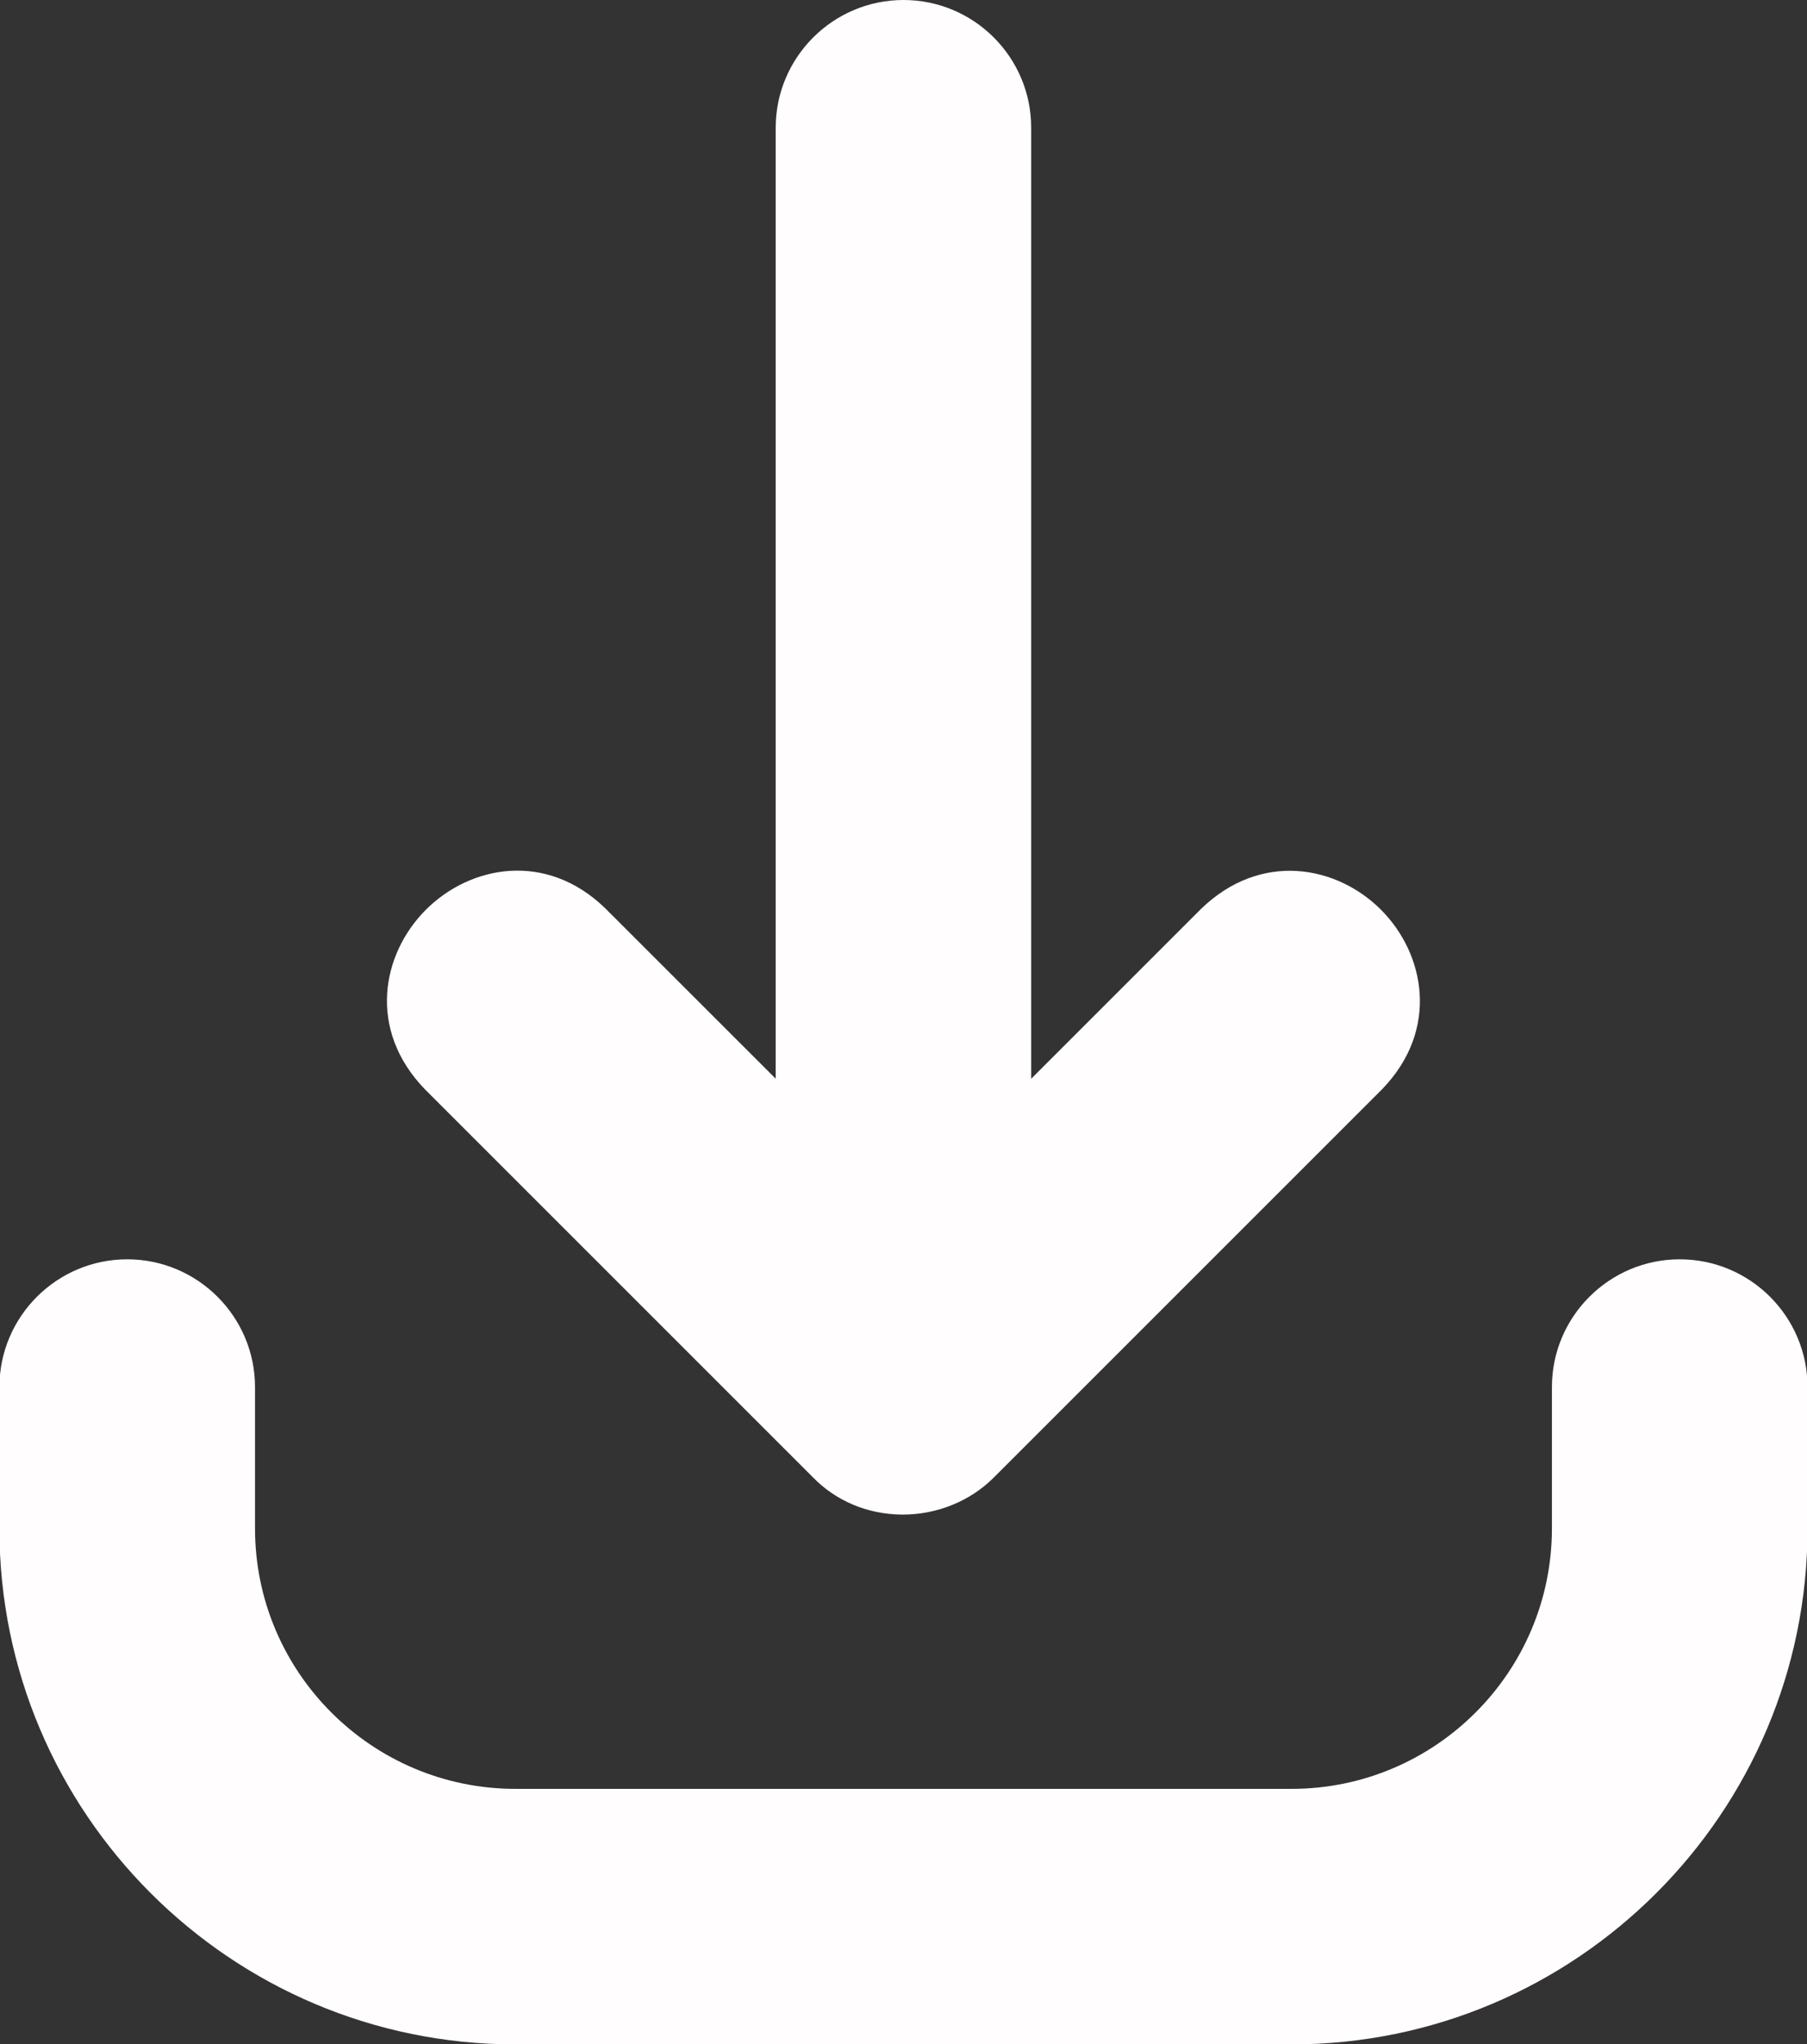
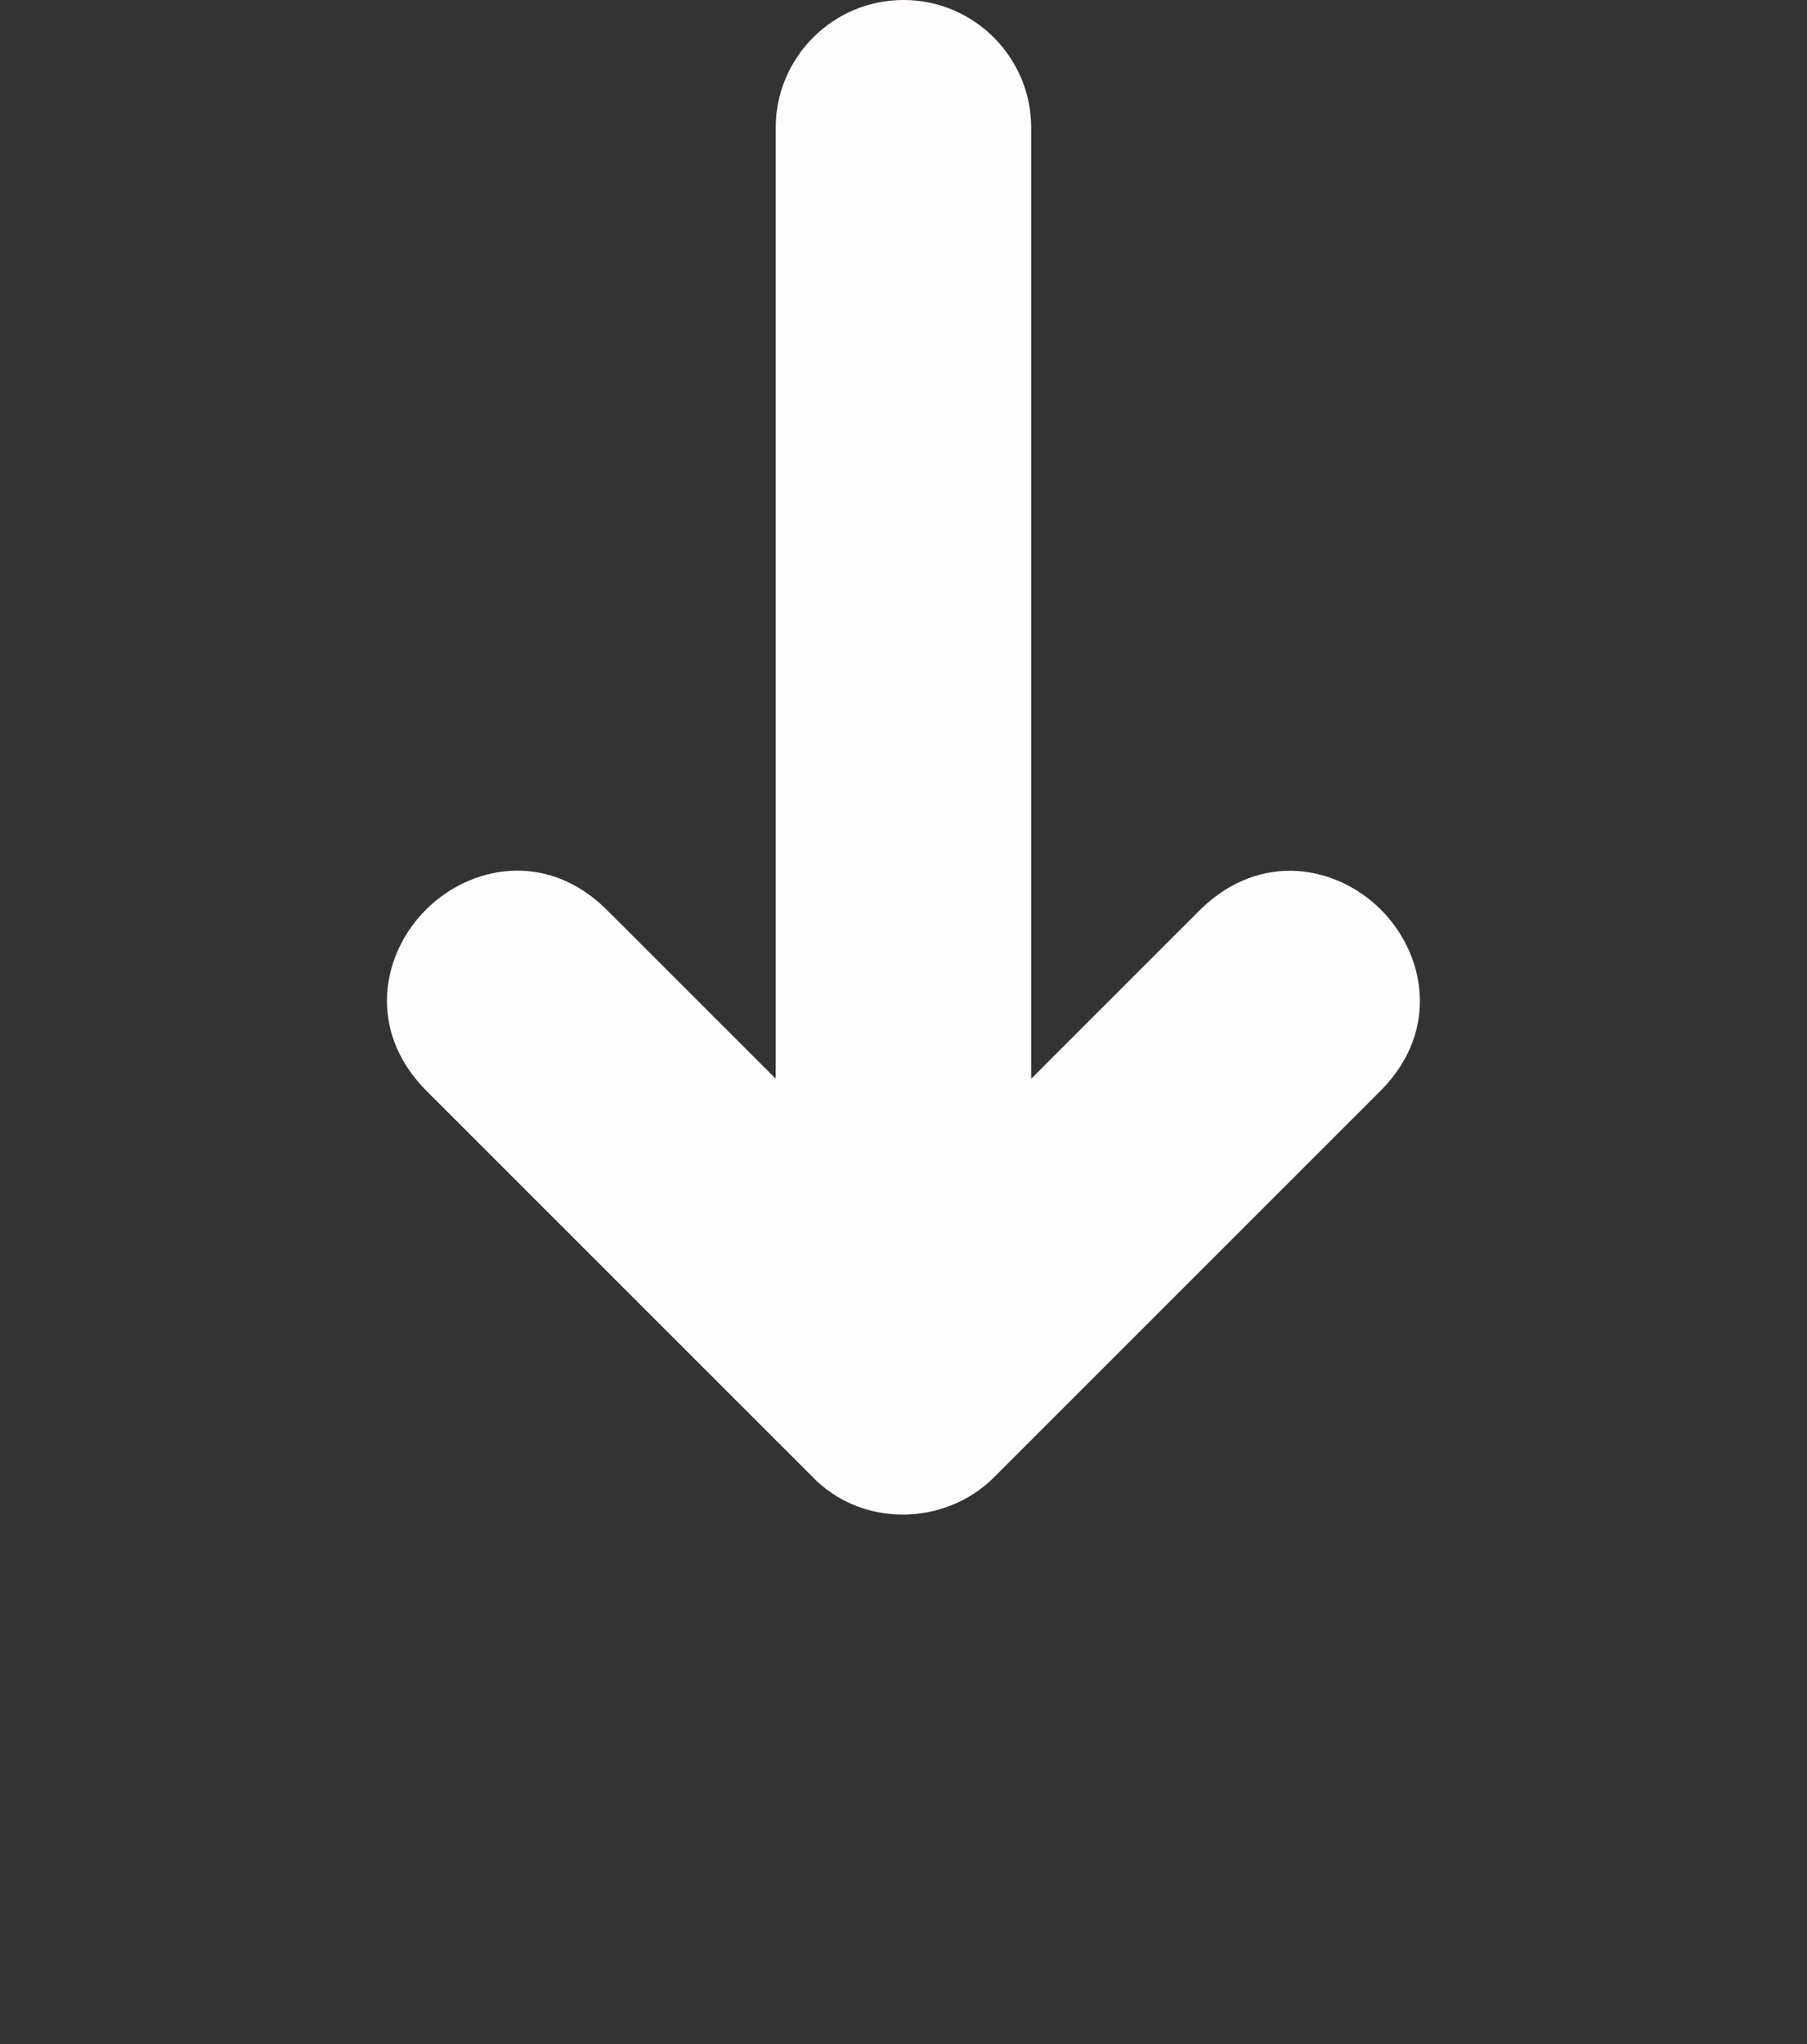
<svg xmlns="http://www.w3.org/2000/svg" fill="#fffdfe" height="31" preserveAspectRatio="xMidYMid meet" version="1" viewBox="2.3 0.5 27.4 31.0" width="27.4" zoomAndPan="magnify">
  <rect x="2.3" y="0.5" width="27.4" height="31.0" fill="#333333" stroke="none" />
  <g id="change1_1">
    <path d="M16,0.5c-1.068,0-1.938,0.869-1.938,1.938v14.419l-2.584-2.583 c-0.897-0.872-2.049-0.65-2.719,0.02c-0.671,0.67-0.893,1.819-0.015,2.725l5.879,5.879 c0.35,0.362,0.83,0.564,1.351,0.569c0.006,0,0.01,0,0.016,0c0.52,0,1.023-0.205,1.379-0.562 l5.891-5.891c0.87-0.901,0.648-2.051-0.021-2.72c-0.669-0.669-1.818-0.89-2.725-0.014 l-2.578,2.578V2.438C17.938,1.369,17.068,0.5,16,0.5z" fill="inherit" />
-     <path d="M4.229,19.596c-1.068,0-1.938,0.869-1.938,1.938v2.144c0,4.314,3.509,7.823,7.823,7.823h11.771 c4.314,0,7.823-3.509,7.823-7.823v-2.144c0-1.069-0.869-1.938-1.938-1.938 c-1.068,0-1.938,0.869-1.938,1.938v2.144c0,2.177-1.771,3.948-3.948,3.948H10.115 c-2.177,0-3.948-1.771-3.948-3.948v-2.144C6.167,20.465,5.297,19.596,4.229,19.596z" fill="inherit" />
  </g>
</svg>